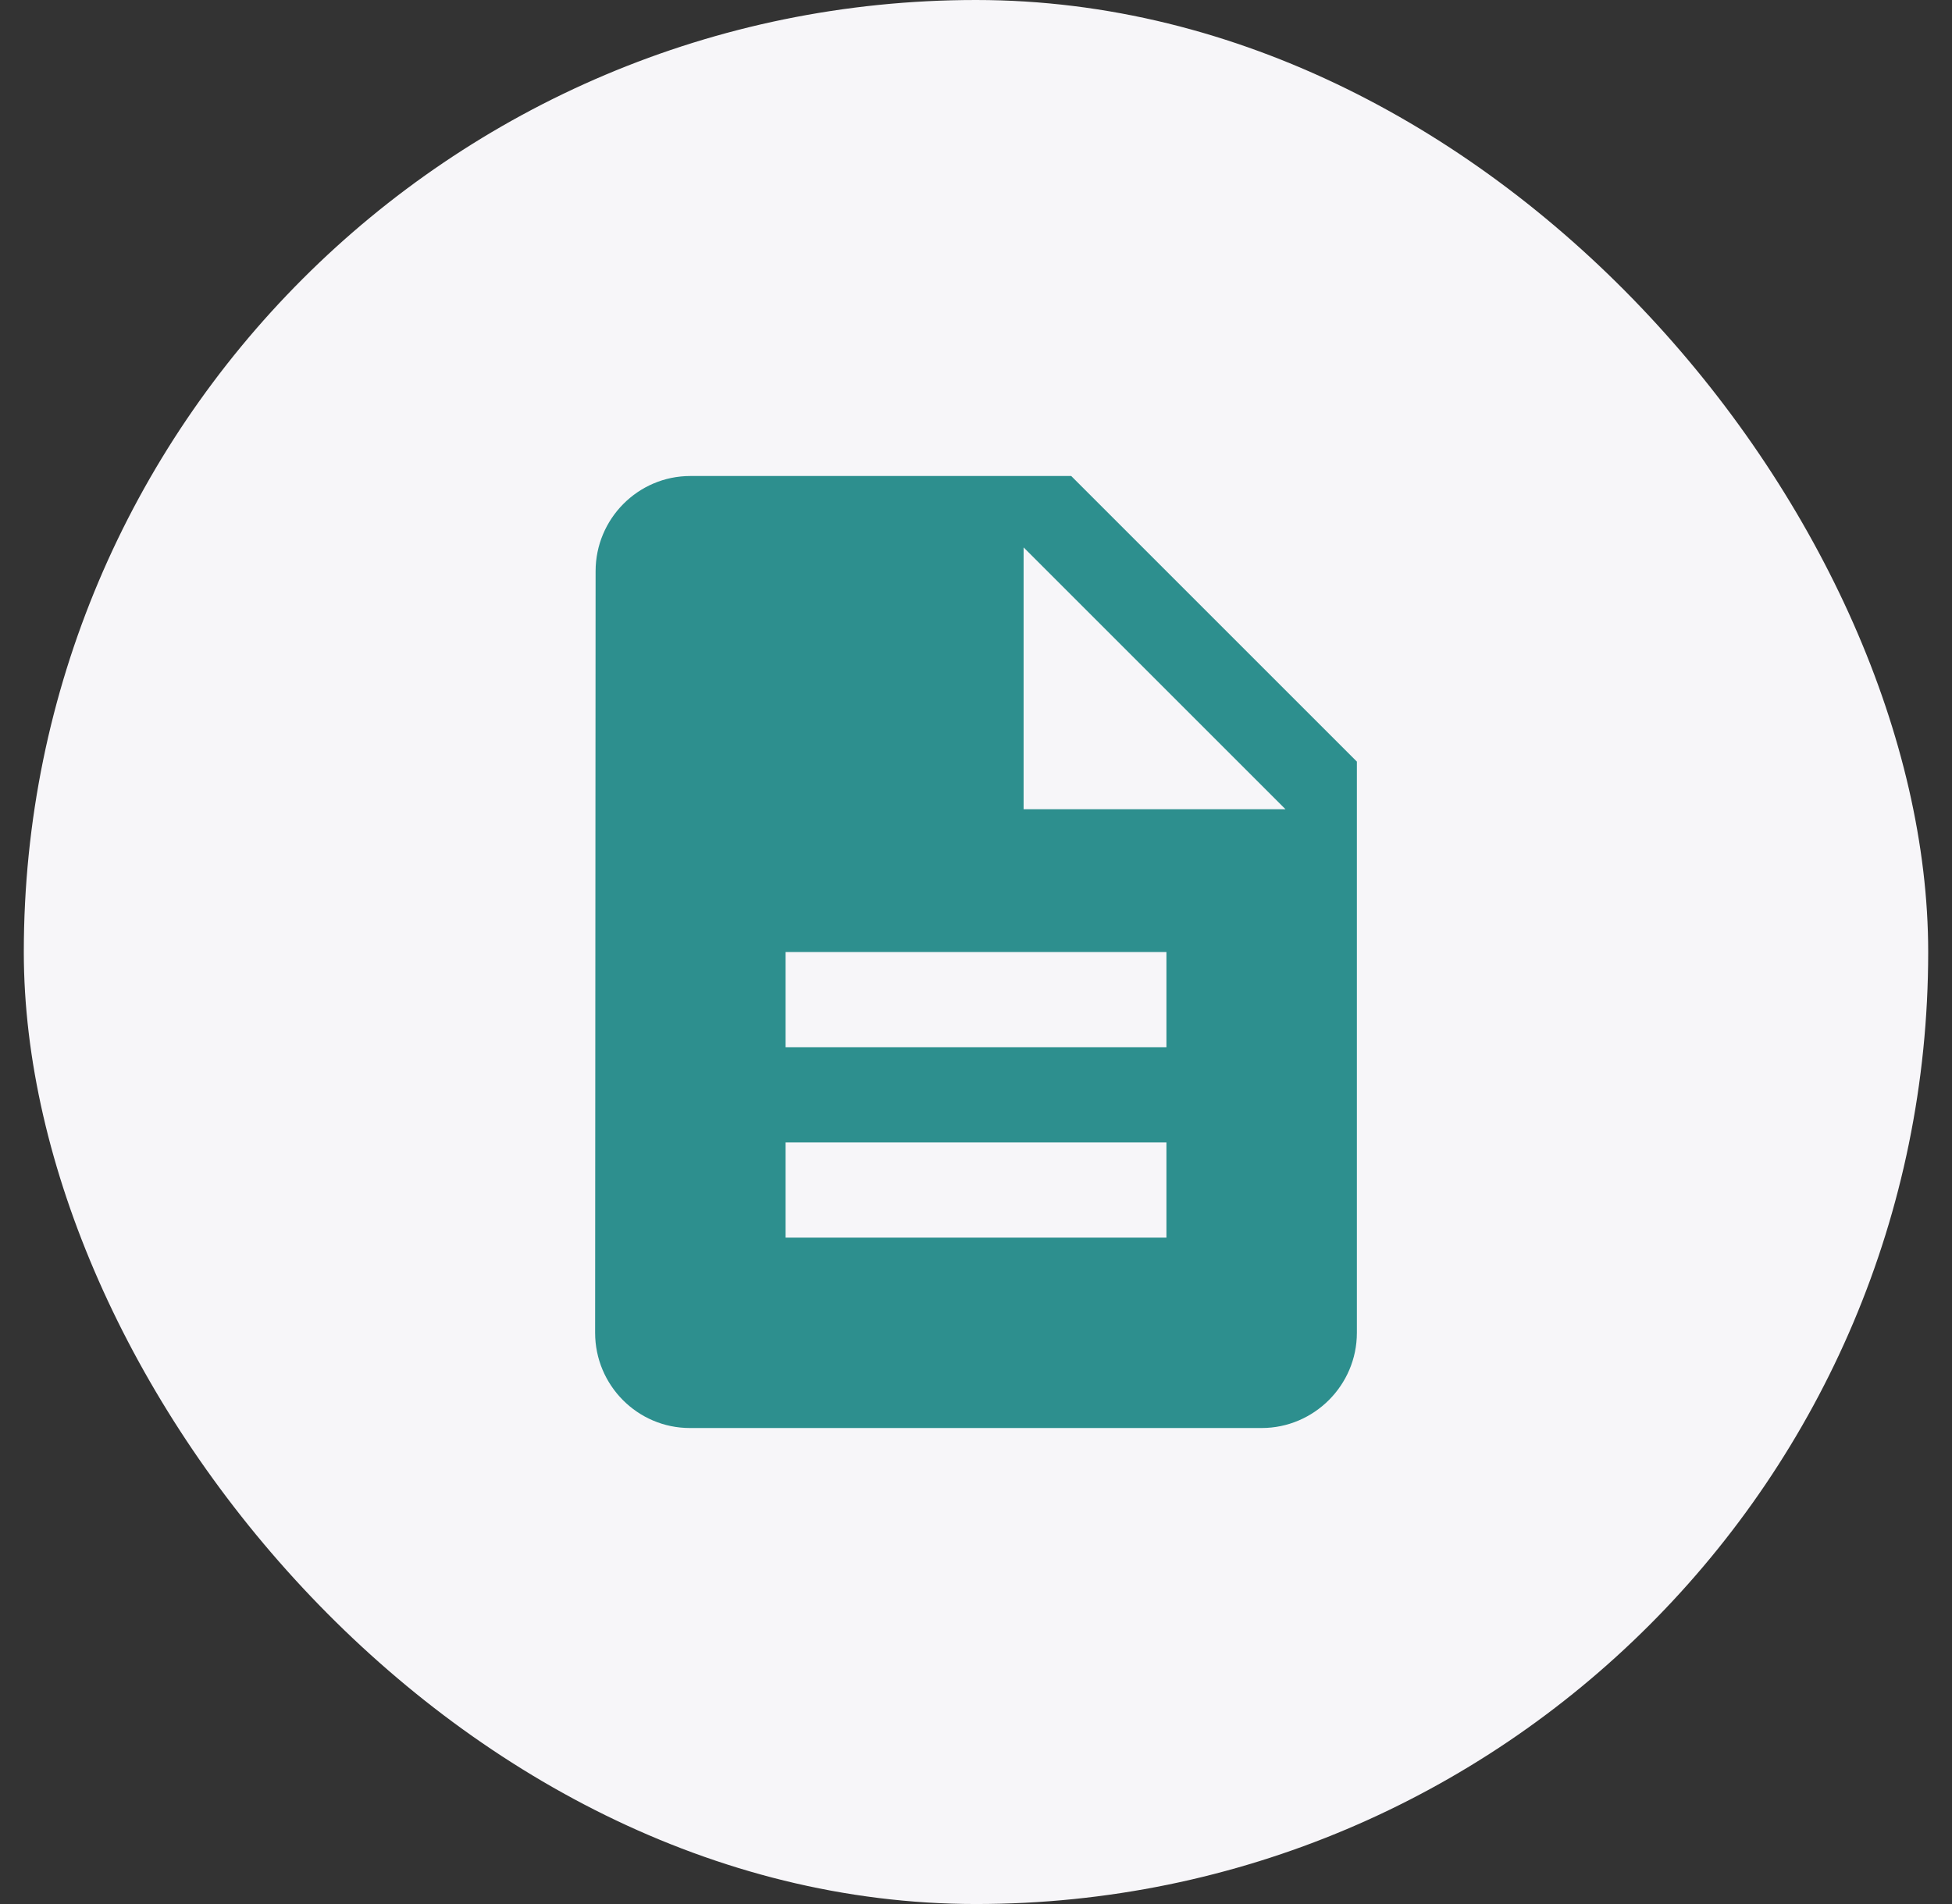
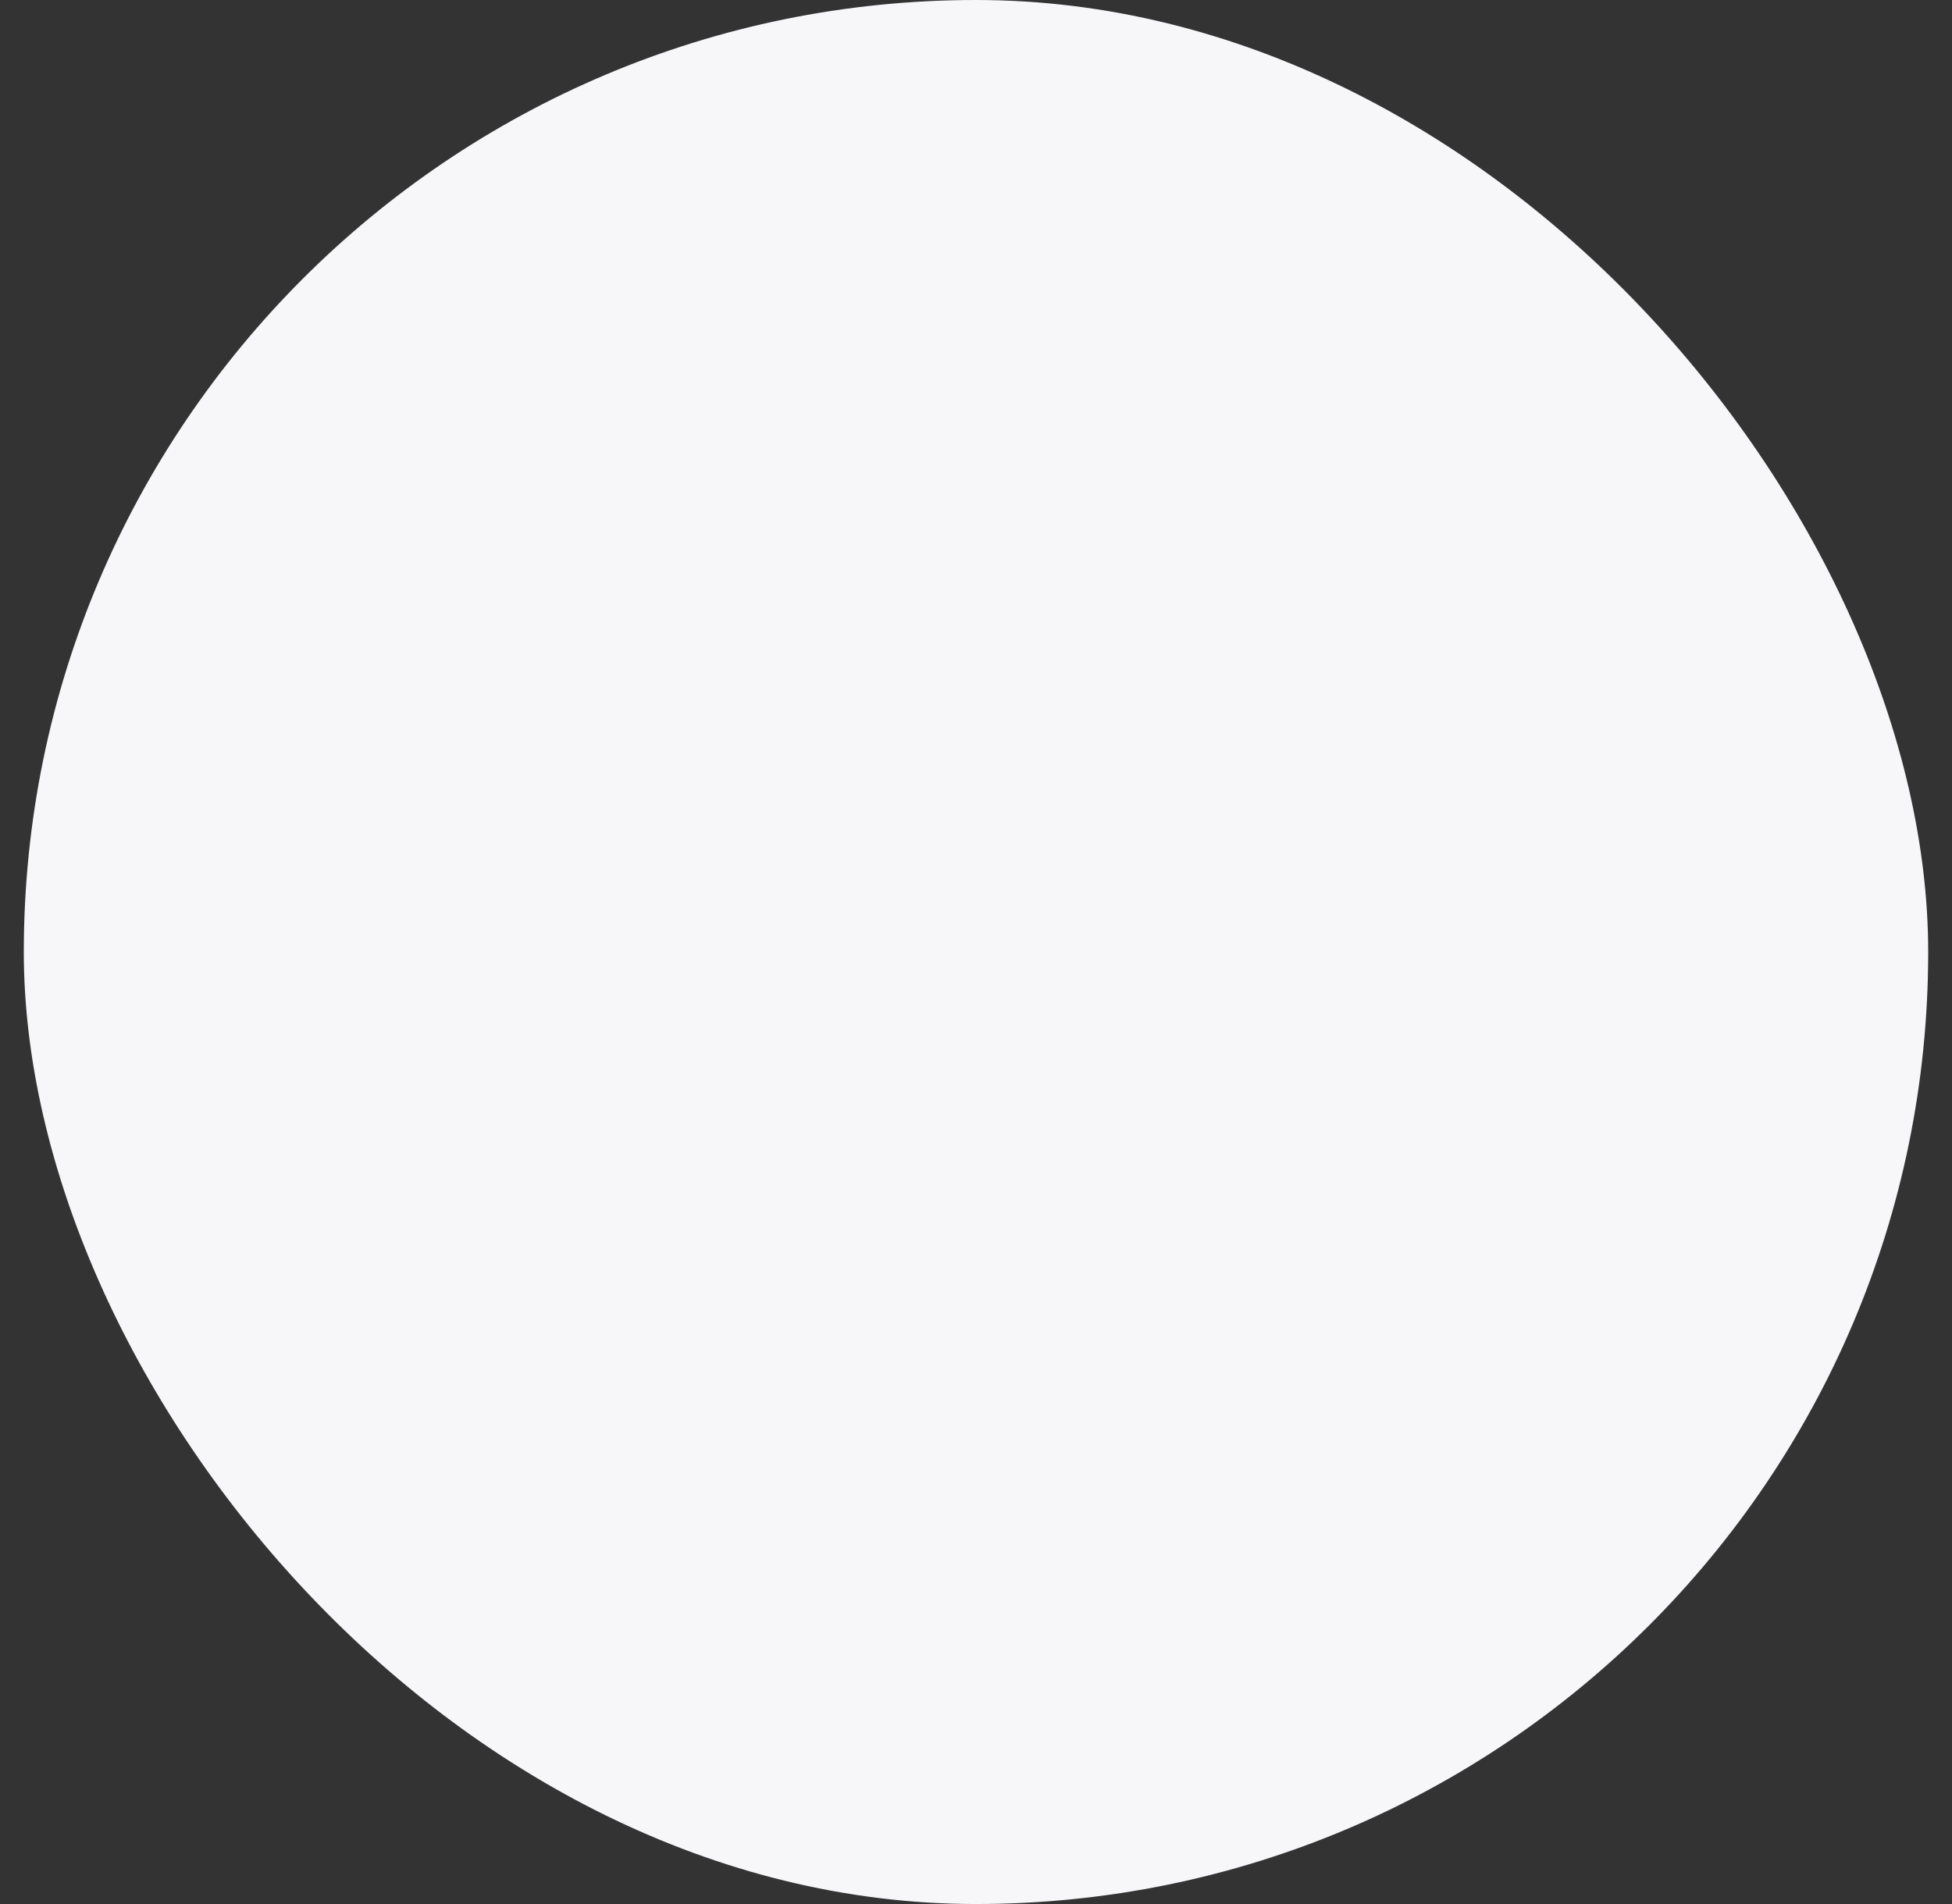
<svg xmlns="http://www.w3.org/2000/svg" width="41" height="40" viewBox="0 0 41 40" fill="none">
  <rect x="0" y="0" width="41" height="40" fill="#333333" stroke="none" />
  <rect x="0.5" width="40" height="40" rx="20" fill="#F7F6F9" />
  <g clip-path="url(#clip0_199_2359)">
-     <path d="M22.5 10H14.5C13.4 10 12.51 10.9 12.51 12L12.5 28C12.5 29.1 13.39 30 14.49 30H26.5C27.6 30 28.5 29.1 28.5 28V16L22.5 10ZM24.5 26H16.5V24H24.5V26ZM24.5 22H16.5V20H24.5V22ZM21.5 17V11.5L27 17H21.5Z" fill="#2D8F8E" />
-   </g>
+     </g>
  <defs>
    <clipPath id="clip0_199_2359">
-       <rect width="24" height="24" fill="white" transform="translate(8.5 8)" />
-     </clipPath>
+       </clipPath>
  </defs>
</svg>